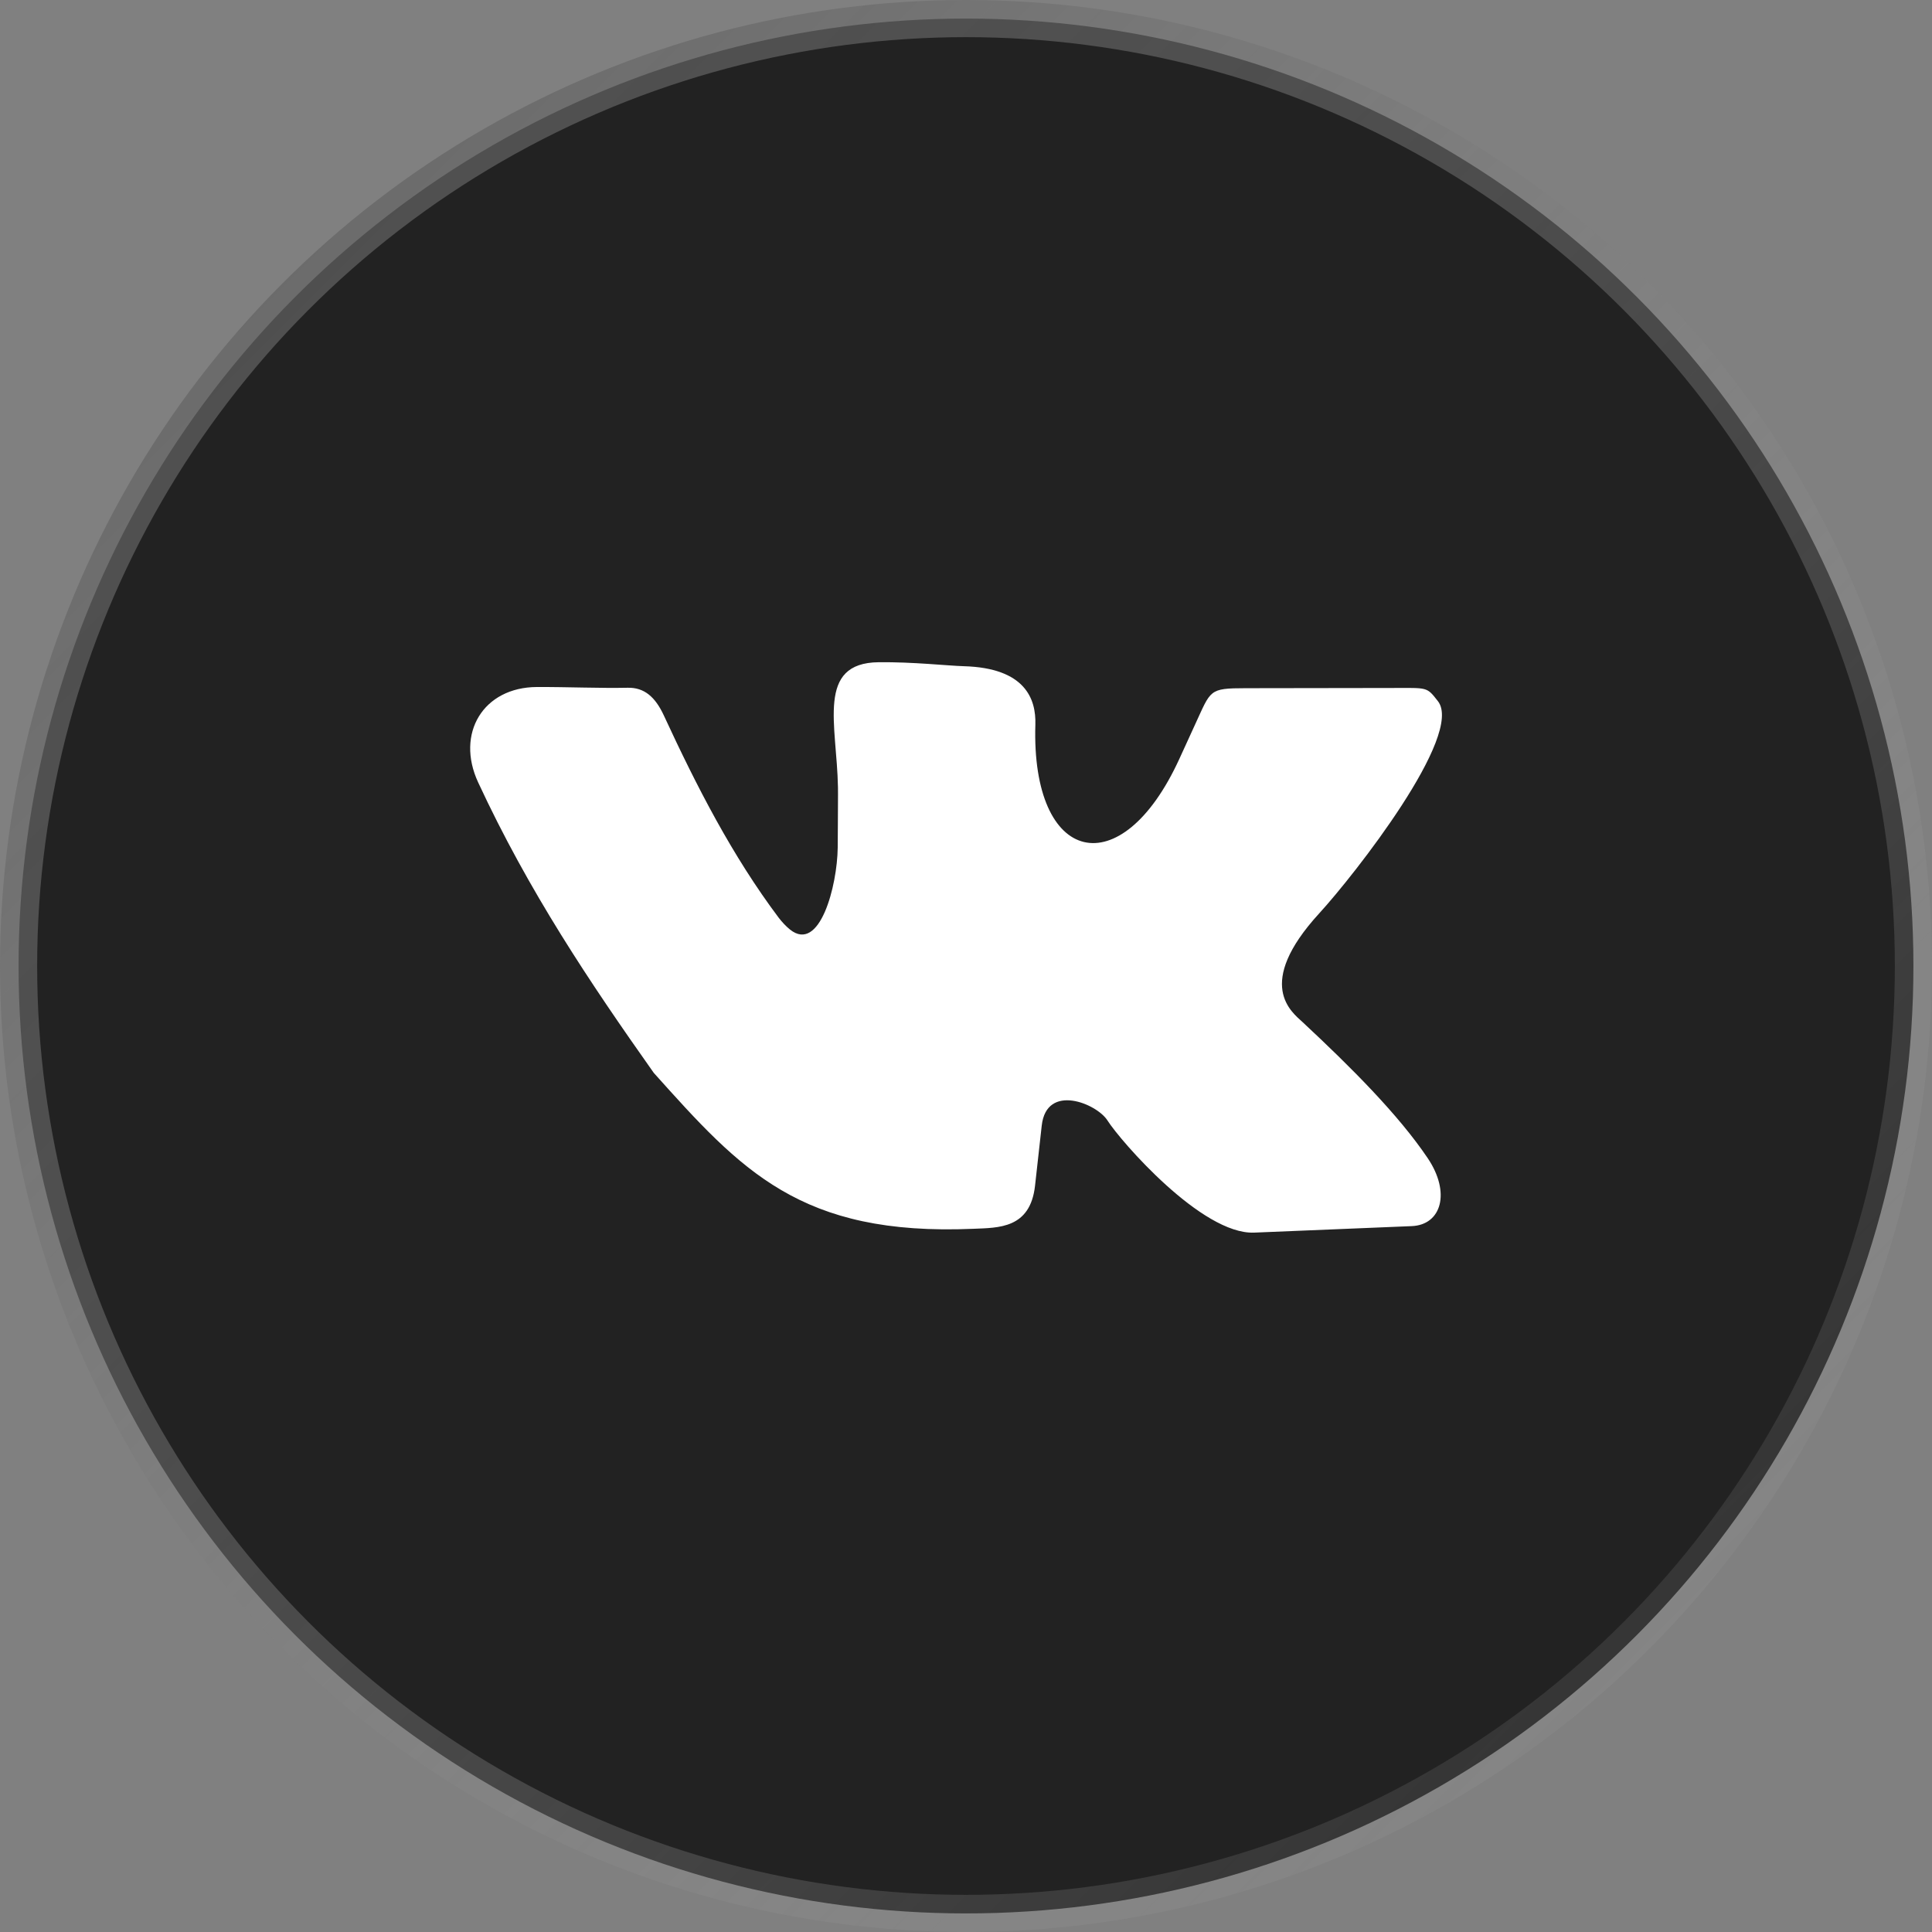
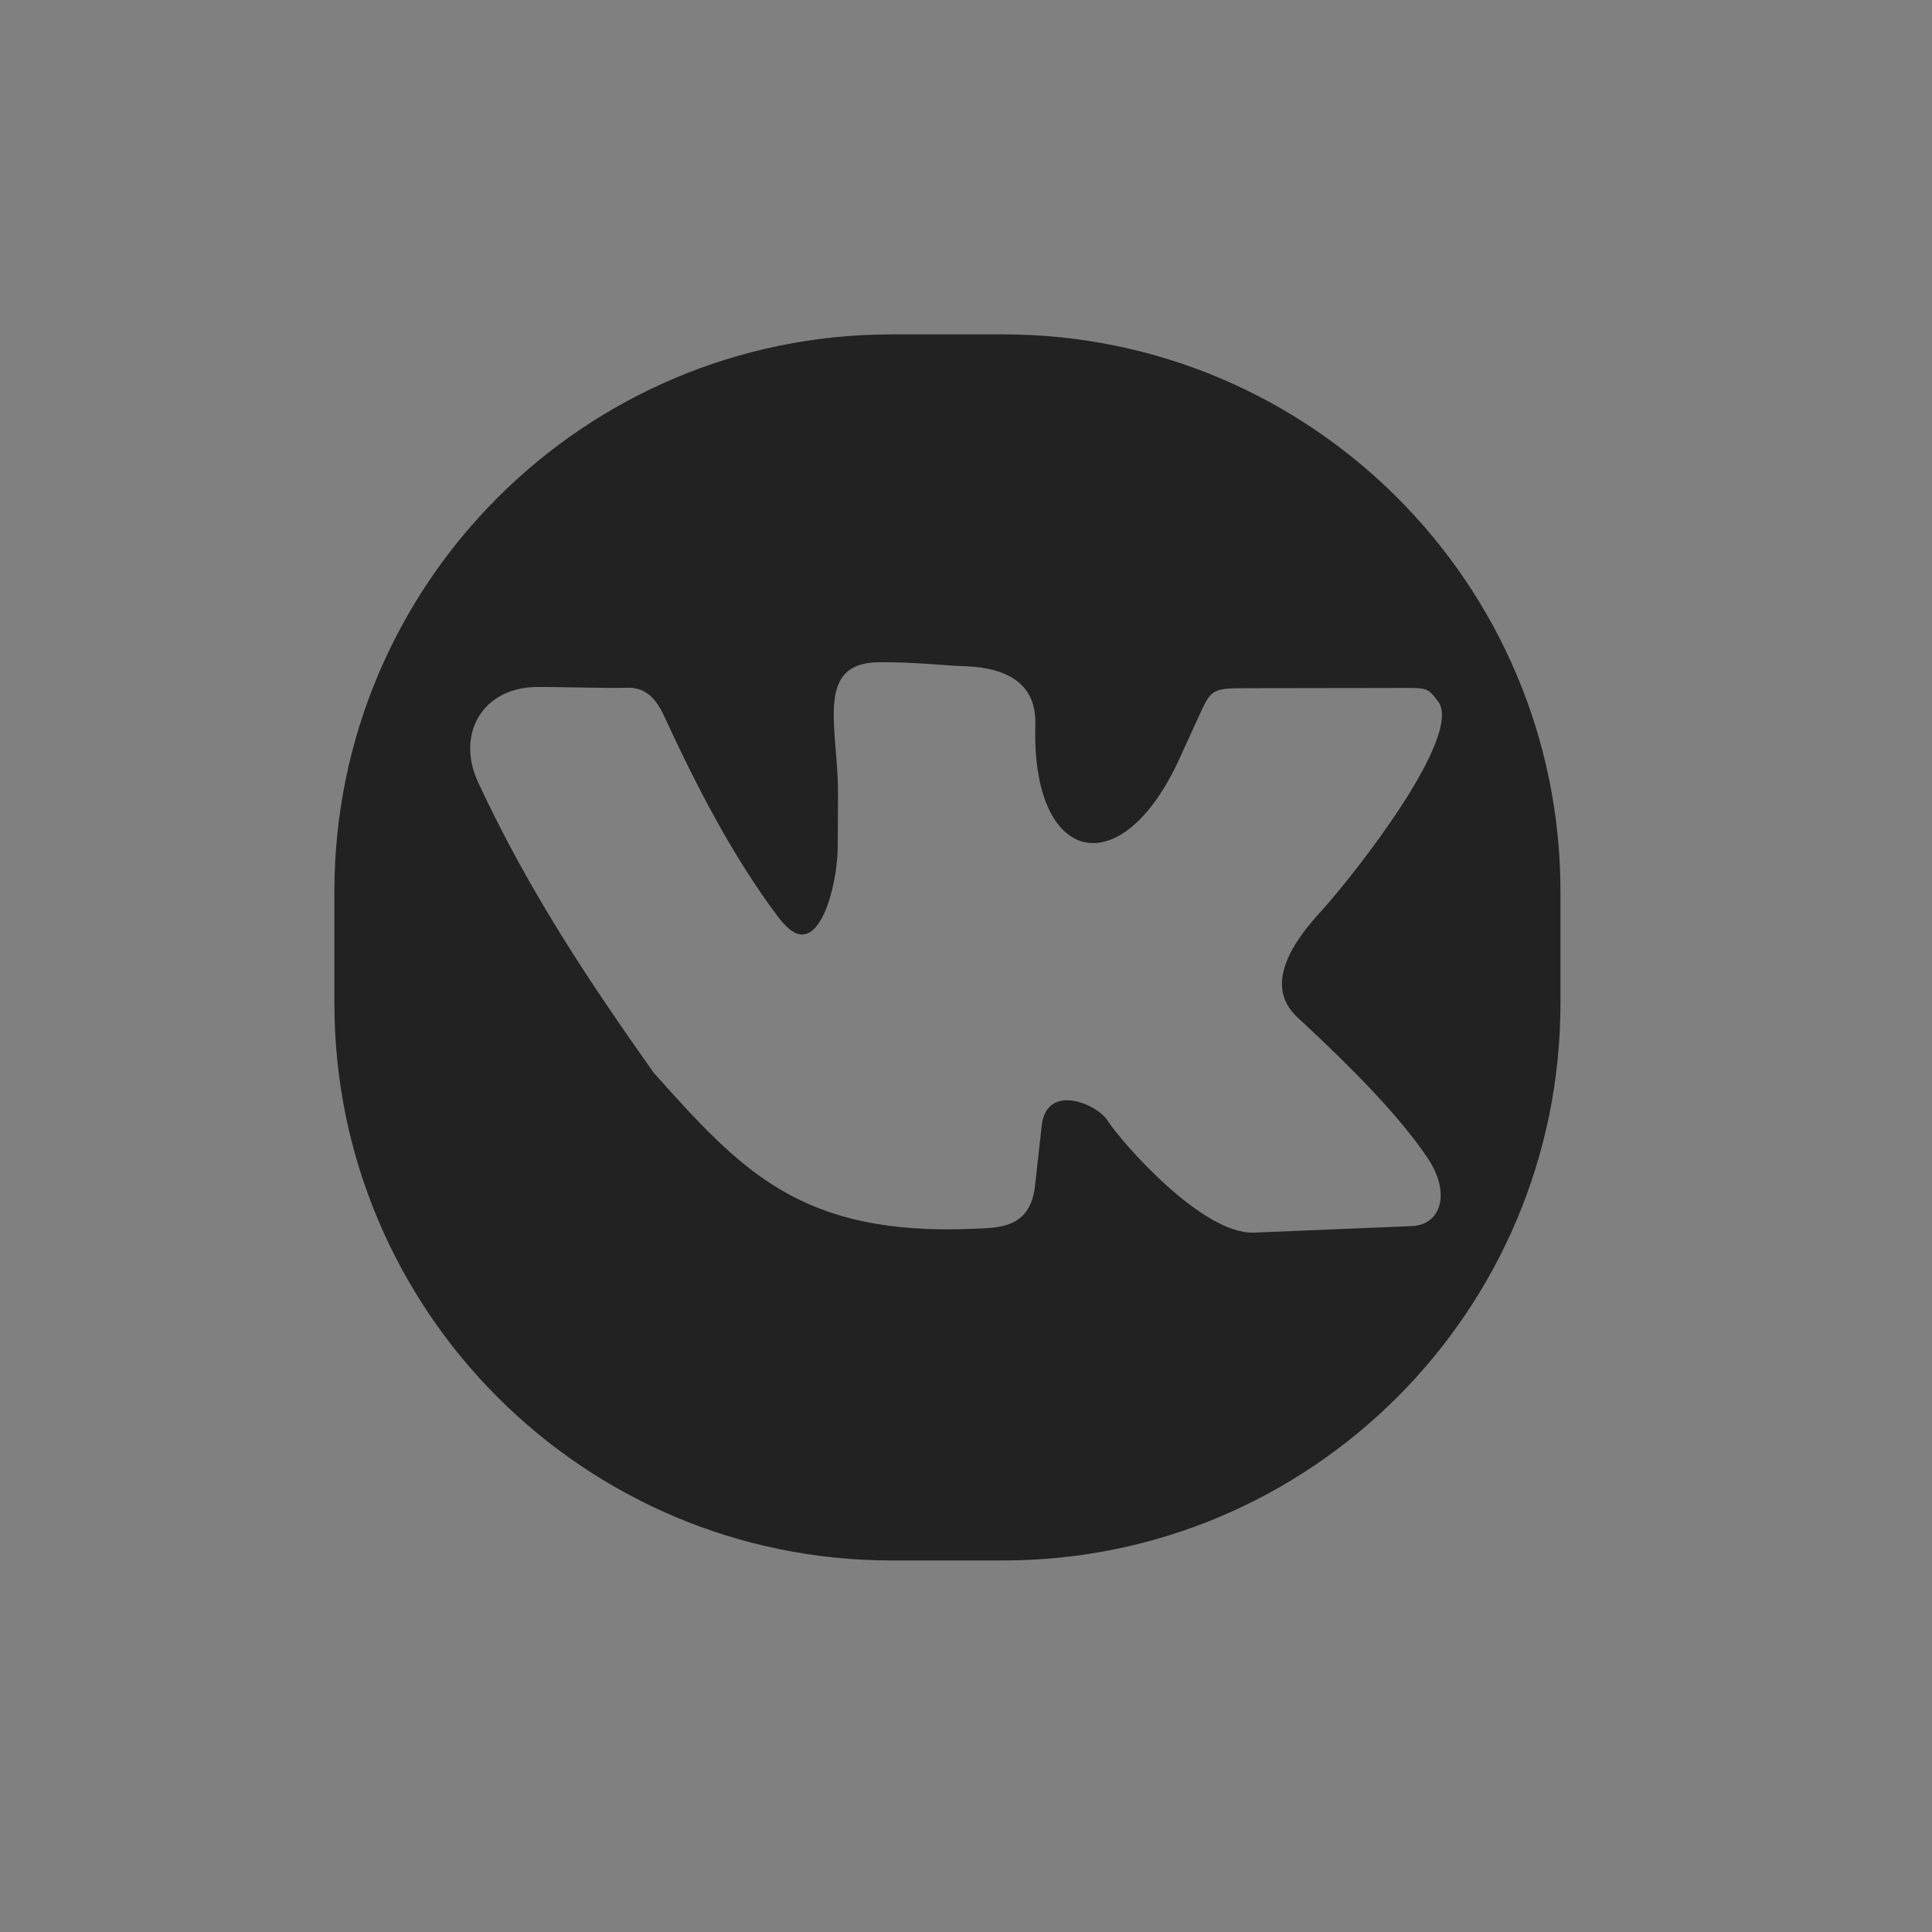
<svg xmlns="http://www.w3.org/2000/svg" width="52" height="52" viewBox="0 0 52 52" fill="none">
  <rect x="0" y="0" width="52" height="52" fill="#808080" stroke="none" />
-   <circle cx="26" cy="26" r="25.5" fill="#222222" stroke="url(#paint0_linear_216_128)" />
-   <rect x="9.66" y="9.66" width="31.9" height="31.9" rx="15.95" fill="white" />
-   <path d="M24 9C15.716 9 9 15.716 9 24V27C9 35.284 15.716 42 24 42H27C35.284 42 42 35.284 42 27V24C42 15.716 35.284 9 27 9H24ZM23.649 17.824C24.583 17.814 25.497 17.918 25.943 17.931C27.596 17.978 27.888 18.814 27.867 19.502V19.502C27.751 23.273 30.176 23.853 31.744 20.422C31.893 20.097 32.033 19.787 32.165 19.502C32.597 18.57 32.529 18.524 33.524 18.523L37.48 18.517C38.433 18.516 38.396 18.482 38.701 18.871C39.411 19.776 36.461 23.541 35.508 24.582C33.75 26.502 34.776 27.246 35.059 27.51C36.371 28.733 37.639 30.002 38.427 31.172C39.053 32.102 38.794 32.968 37.998 33.001L33.756 33.176C32.348 33.234 30.16 30.71 29.81 30.161C29.528 29.707 28.166 29.139 28.038 30.298L27.858 31.915C27.728 33.071 26.875 33.044 26.201 33.073C21.535 33.274 19.946 31.497 17.596 28.876C15.874 26.44 14.231 23.991 12.869 21.057V21.057C12.259 19.743 13.004 18.496 14.453 18.491C15.274 18.488 16.165 18.527 16.895 18.511C17.337 18.501 17.635 18.754 17.868 19.258C18.749 21.162 19.707 23.034 20.959 24.701C21.041 24.809 21.157 24.934 21.263 25.019V25.019C22.064 25.661 22.535 23.842 22.547 22.816C22.552 22.348 22.552 21.843 22.555 21.389C22.556 21.324 22.555 21.258 22.554 21.192C22.524 19.503 21.96 17.842 23.649 17.824V17.824Z" fill="#222222" />
+   <path d="M24 9C15.716 9 9 15.716 9 24V27C9 35.284 15.716 42 24 42H27C35.284 42 42 35.284 42 27V24C42 15.716 35.284 9 27 9H24ZM23.649 17.824C24.583 17.814 25.497 17.918 25.943 17.931C27.596 17.978 27.888 18.814 27.867 19.502V19.502C27.751 23.273 30.176 23.853 31.744 20.422C31.893 20.097 32.033 19.787 32.165 19.502C32.597 18.57 32.529 18.524 33.524 18.523L37.48 18.517C38.433 18.516 38.396 18.482 38.701 18.871C39.411 19.776 36.461 23.541 35.508 24.582C33.75 26.502 34.776 27.246 35.059 27.51C36.371 28.733 37.639 30.002 38.427 31.172C39.053 32.102 38.794 32.968 37.998 33.001L33.756 33.176C32.348 33.234 30.16 30.71 29.81 30.161C29.528 29.707 28.166 29.139 28.038 30.298L27.858 31.915C27.728 33.071 26.875 33.044 26.201 33.073C21.535 33.274 19.946 31.497 17.596 28.876C15.874 26.44 14.231 23.991 12.869 21.057C12.259 19.743 13.004 18.496 14.453 18.491C15.274 18.488 16.165 18.527 16.895 18.511C17.337 18.501 17.635 18.754 17.868 19.258C18.749 21.162 19.707 23.034 20.959 24.701C21.041 24.809 21.157 24.934 21.263 25.019V25.019C22.064 25.661 22.535 23.842 22.547 22.816C22.552 22.348 22.552 21.843 22.555 21.389C22.556 21.324 22.555 21.258 22.554 21.192C22.524 19.503 21.96 17.842 23.649 17.824V17.824Z" fill="#222222" />
  <defs>
    <linearGradient id="paint0_linear_216_128" x1="1" y1="1" x2="51" y2="51" gradientUnits="userSpaceOnUse">
      <stop stop-color="#585858" stop-opacity="0.8" />
      <stop offset="1" stop-color="#AAAAAA" stop-opacity="0.05" />
    </linearGradient>
  </defs>
</svg>